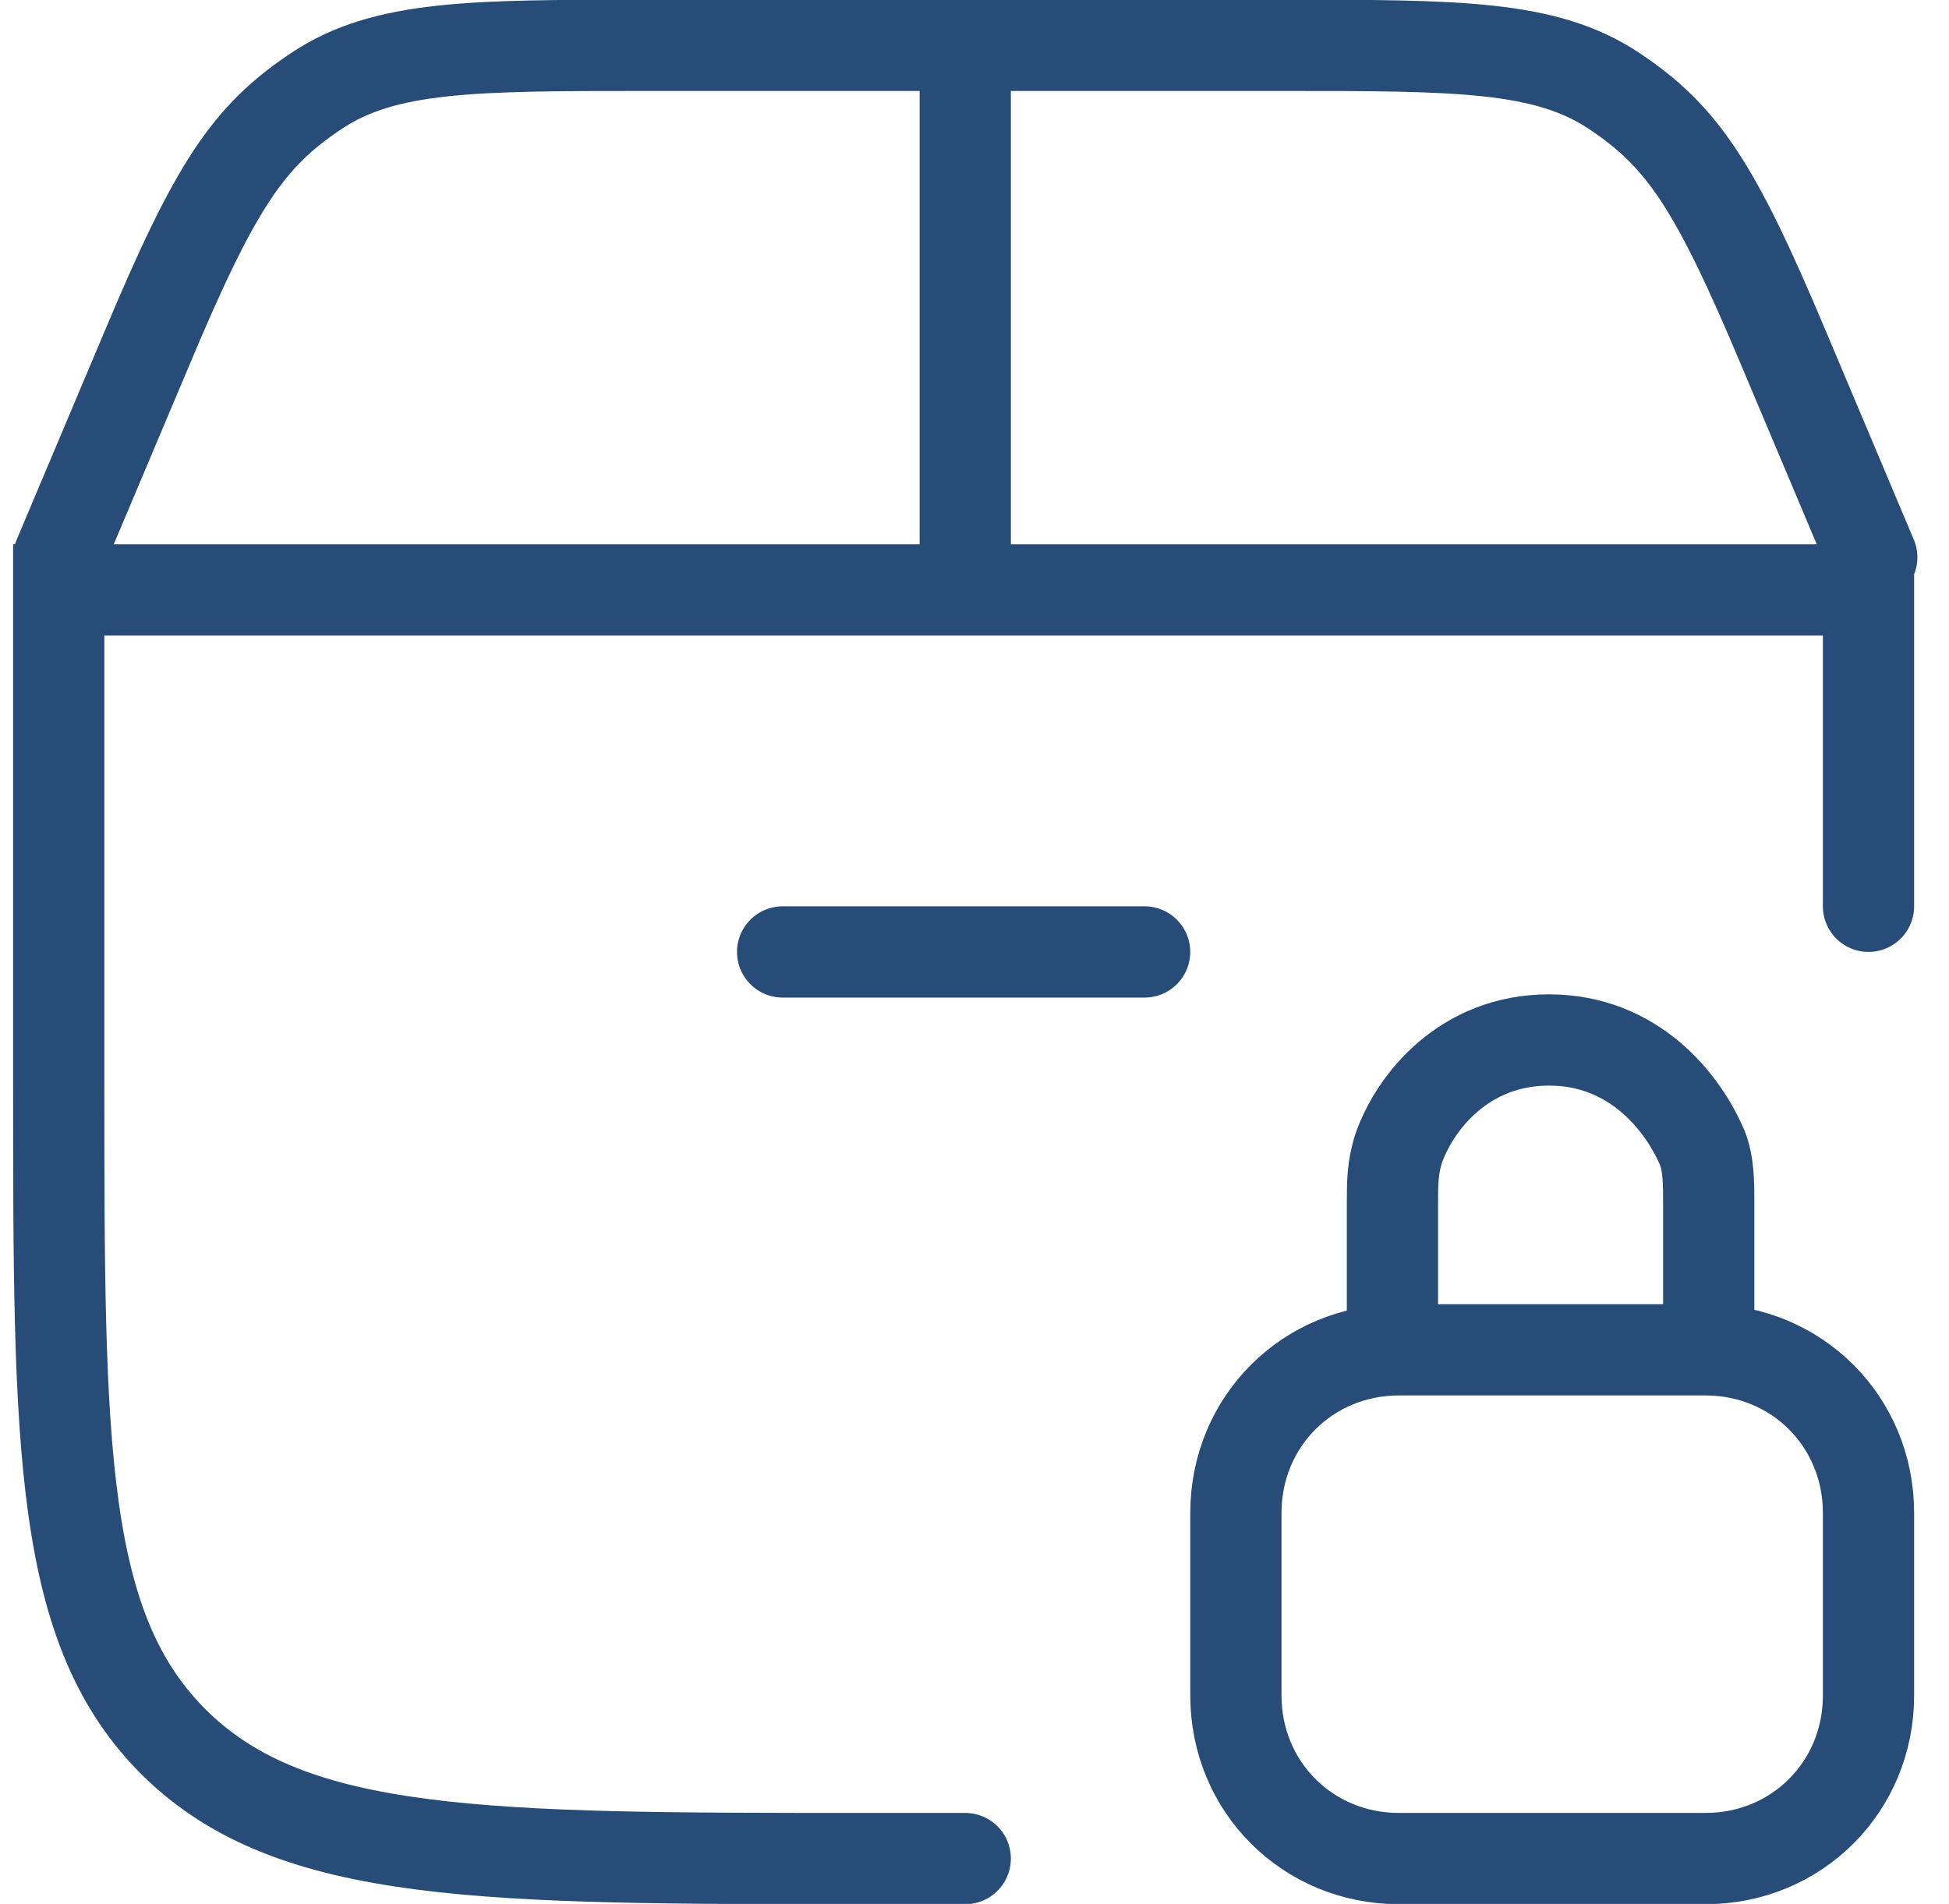
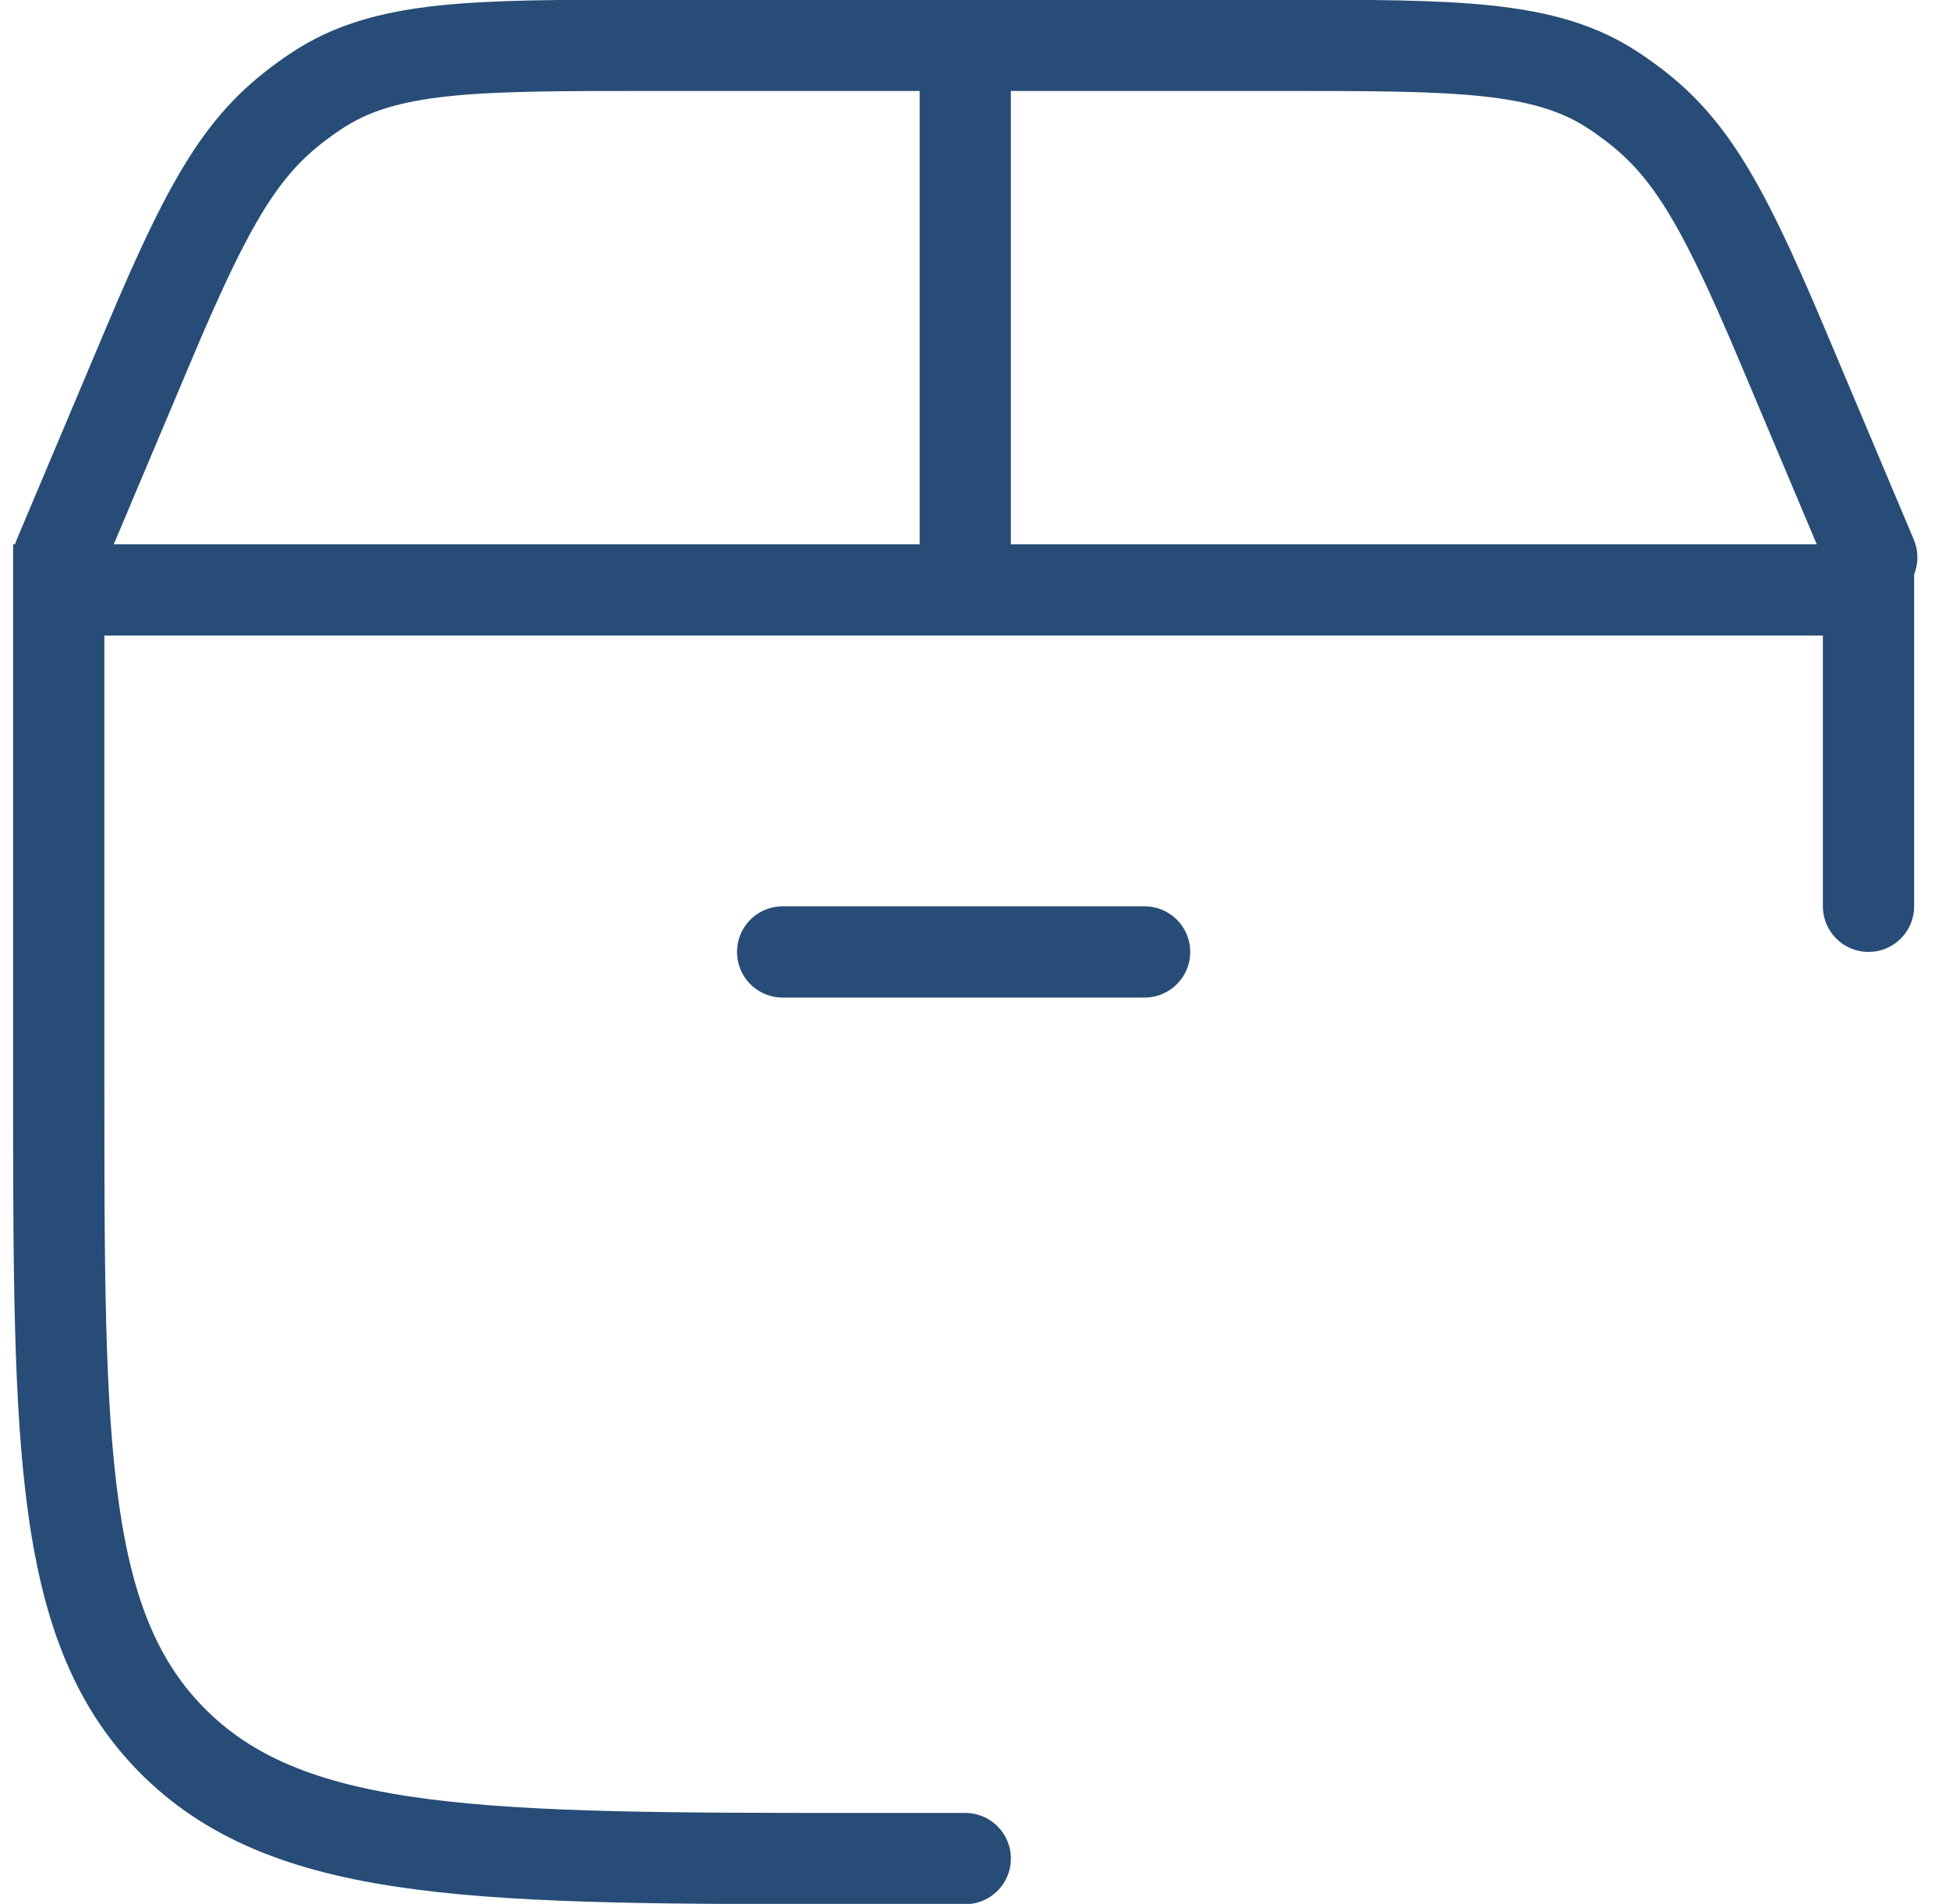
<svg xmlns="http://www.w3.org/2000/svg" fill="none" viewBox="0 0 43 42" height="42" width="43">
  <path stroke-linecap="round" stroke-miterlimit="10" stroke-width="2.013" stroke="#274C77" d="M21.296 41H19.066C10.721 41 6.476 41 3.886 38.482C1.296 35.964 1.296 31.935 1.296 23.878V13.014H41.224V19.993M1.296 12.295L3.239 7.691C4.749 4.094 5.469 3.014 6.98 2.007C8.49 1 10.433 1 14.318 1H28.275C32.16 1 34.102 1 35.613 2.007C37.123 3.014 37.843 4.094 39.354 7.691L41.296 12.295M21.296 13.014V1.072M17.267 21H25.253" />
-   <path stroke-linecap="round" stroke-miterlimit="10" stroke-width="2.013" stroke="#274C77" d="M30.721 29.345V26.54C30.721 26.108 30.721 25.748 30.864 25.317C31.224 24.309 32.303 22.942 34.174 22.942C36.044 22.942 37.123 24.309 37.555 25.317C37.699 25.676 37.699 26.108 37.699 26.54V29.345M30.864 41H37.627C39.641 41 41.224 39.417 41.224 37.403V33.374C41.224 31.36 39.641 29.777 37.627 29.777H30.864C28.85 29.777 27.267 31.36 27.267 33.374V37.403C27.267 39.417 28.85 41 30.864 41Z" />
</svg>